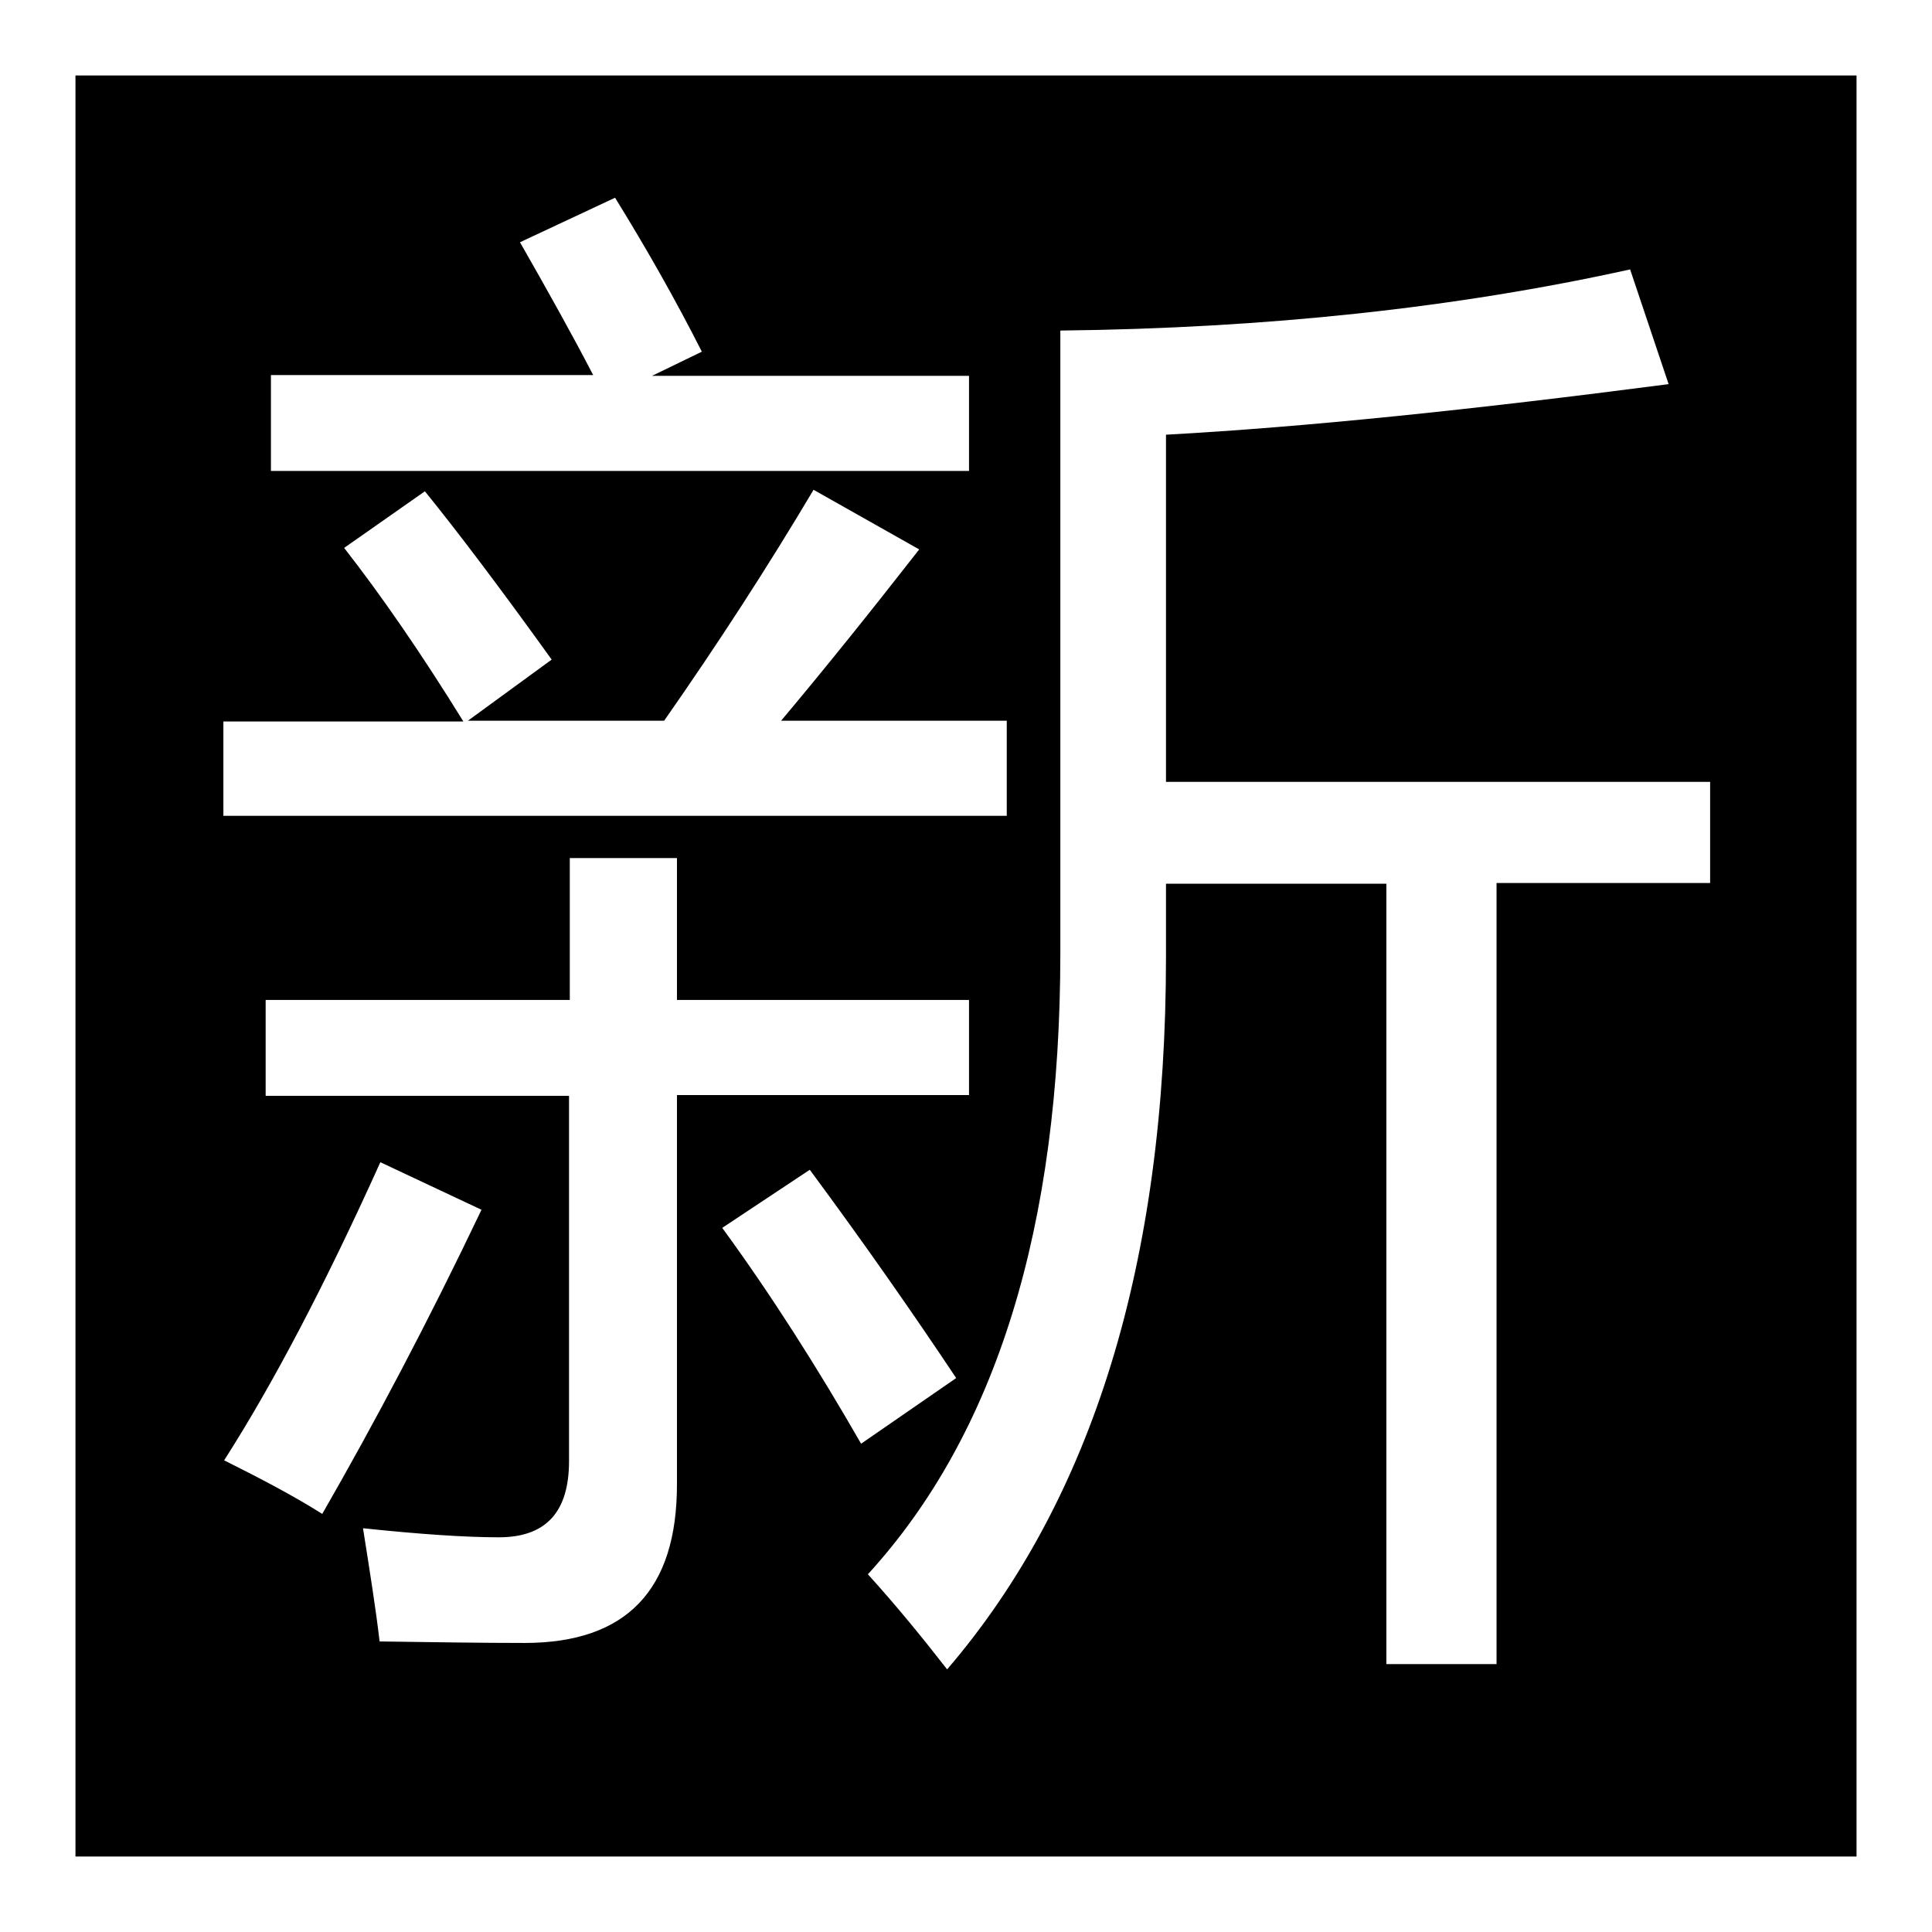
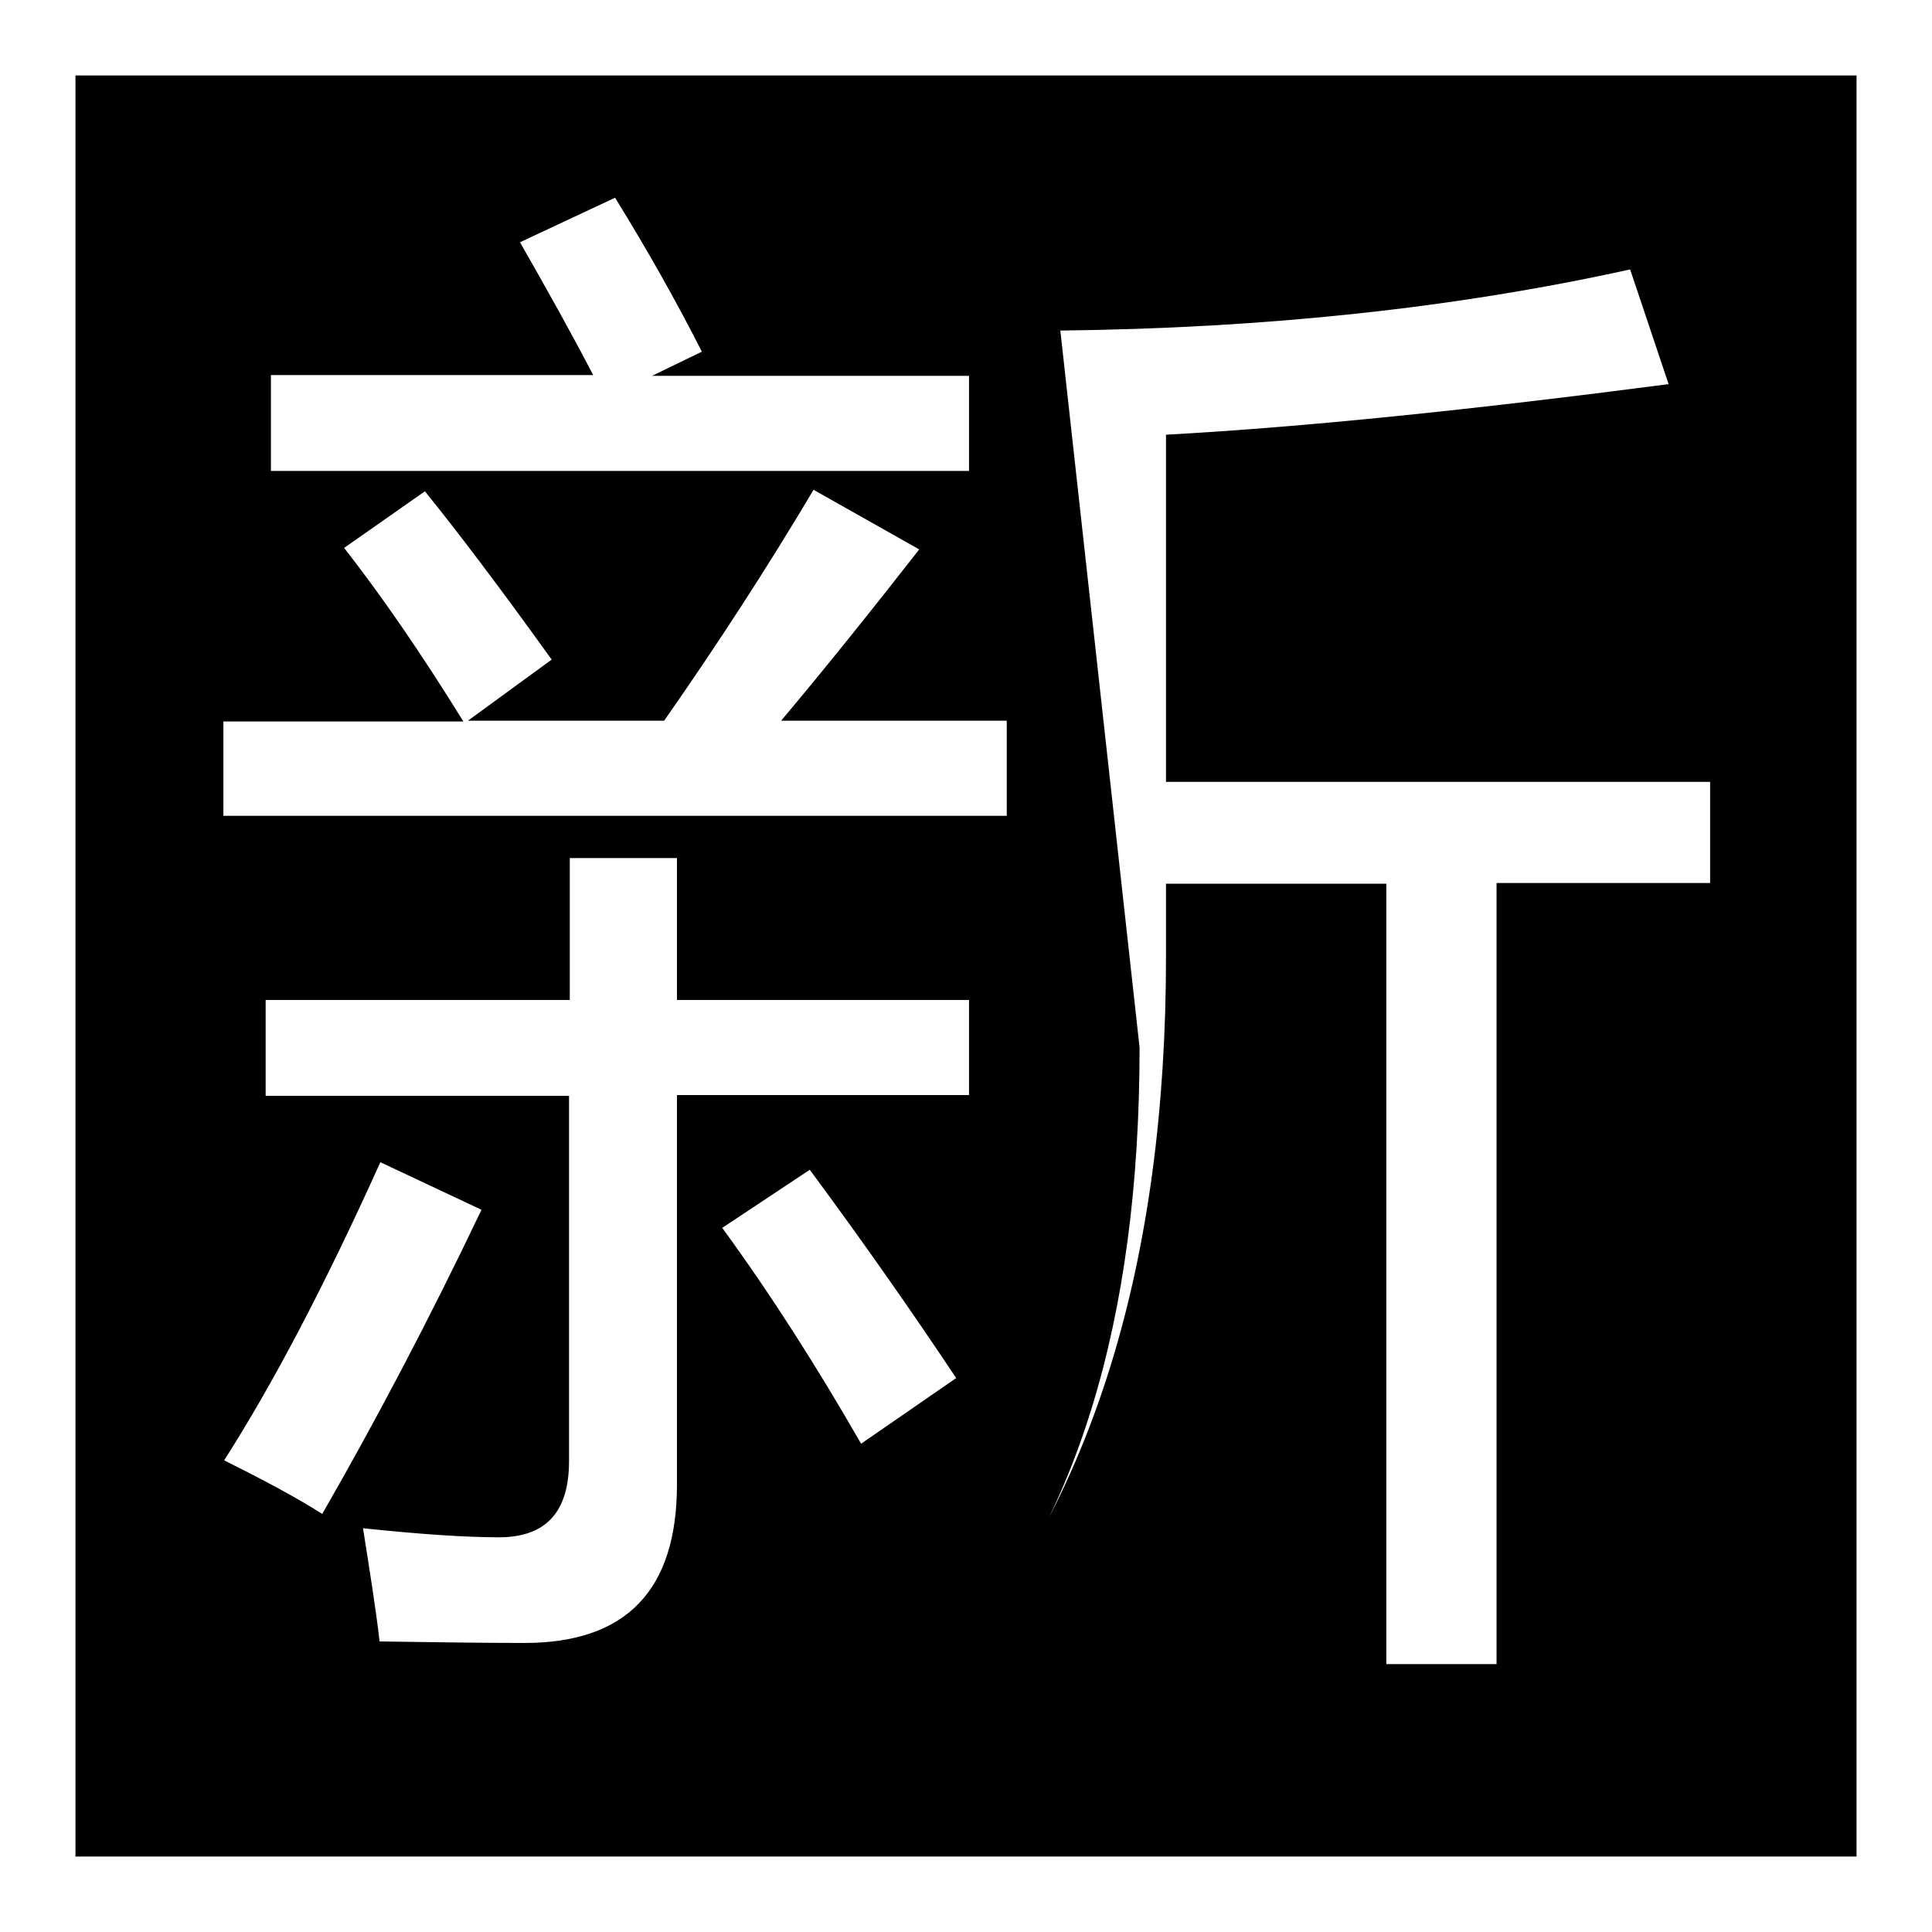
<svg xmlns="http://www.w3.org/2000/svg" version="1.1" x="0px" y="0px" viewBox="0 0 256 256" enable-background="new 0 0 256 256" xml:space="preserve">
  <g>
    <g>
-       <path fill="#000000" d="M10,10v236h236V10H10z M140.5,43.8c27.3-0.3,52.4-3,75.5-8.1l5.1,15.2c-26.1,3.4-48.3,5.7-66.6,6.7v46h72.1v13.4h-28.3v103.5h-14.6V117.1h-29.2v9.7c0,40.4-9.7,71.9-29,94.4c-3.2-4.1-6.6-8.3-10.5-12.6c17-18.6,25.5-46,25.5-82.4L140.5,43.8L140.5,43.8z M35.2,132.5h40.3v-18.8h14.2v18.8h38.7v12.6H89.7v51.6c0,14-6.7,21-20.2,21c-5.7,0-12-0.1-19.2-0.2c-0.5-4.3-1.3-9.3-2.2-15c7.6,0.8,13.6,1.2,18,1.2c6.2,0,9.3-3.3,9.3-10.1v-48.4H35.2V132.5z M29.6,95.6h31.8C55.9,86.7,50.6,79,45.6,72.6l10.7-7.5c4.3,5.3,9.9,12.7,16.8,22.3l-11.1,8.1H88c7.2-10.3,13.8-20.5,19.8-30.6l14,7.9c-6.4,8.2-12.5,15.8-18.3,22.7h29.9v12.6H29.6V95.6z M35.9,49.7h42.7c-2.8-5.4-6.1-11.3-9.7-17.6l12.6-5.9C85.7,33,89.5,39.7,93,46.6l-6.6,3.2h42v12.6H35.9V49.7z M50.4,154l13.4,6.3c-7.1,14.9-14.2,28.3-21.1,40.3c-3.8-2.4-8.2-4.7-13-7.1C36.1,183.5,43,170.4,50.4,154z M107.3,155c7.4,10,13.8,19.2,19.4,27.6l-12.6,8.7c-5.8-10.1-11.9-19.7-18.4-28.6L107.3,155z" />
+       <path fill="#000000" d="M10,10v236h236V10H10z M140.5,43.8c27.3-0.3,52.4-3,75.5-8.1l5.1,15.2c-26.1,3.4-48.3,5.7-66.6,6.7v46h72.1v13.4h-28.3v103.5h-14.6V117.1h-29.2v9.7c0,40.4-9.7,71.9-29,94.4c17-18.6,25.5-46,25.5-82.4L140.5,43.8L140.5,43.8z M35.2,132.5h40.3v-18.8h14.2v18.8h38.7v12.6H89.7v51.6c0,14-6.7,21-20.2,21c-5.7,0-12-0.1-19.2-0.2c-0.5-4.3-1.3-9.3-2.2-15c7.6,0.8,13.6,1.2,18,1.2c6.2,0,9.3-3.3,9.3-10.1v-48.4H35.2V132.5z M29.6,95.6h31.8C55.9,86.7,50.6,79,45.6,72.6l10.7-7.5c4.3,5.3,9.9,12.7,16.8,22.3l-11.1,8.1H88c7.2-10.3,13.8-20.5,19.8-30.6l14,7.9c-6.4,8.2-12.5,15.8-18.3,22.7h29.9v12.6H29.6V95.6z M35.9,49.7h42.7c-2.8-5.4-6.1-11.3-9.7-17.6l12.6-5.9C85.7,33,89.5,39.7,93,46.6l-6.6,3.2h42v12.6H35.9V49.7z M50.4,154l13.4,6.3c-7.1,14.9-14.2,28.3-21.1,40.3c-3.8-2.4-8.2-4.7-13-7.1C36.1,183.5,43,170.4,50.4,154z M107.3,155c7.4,10,13.8,19.2,19.4,27.6l-12.6,8.7c-5.8-10.1-11.9-19.7-18.4-28.6L107.3,155z" />
    </g>
  </g>
</svg>